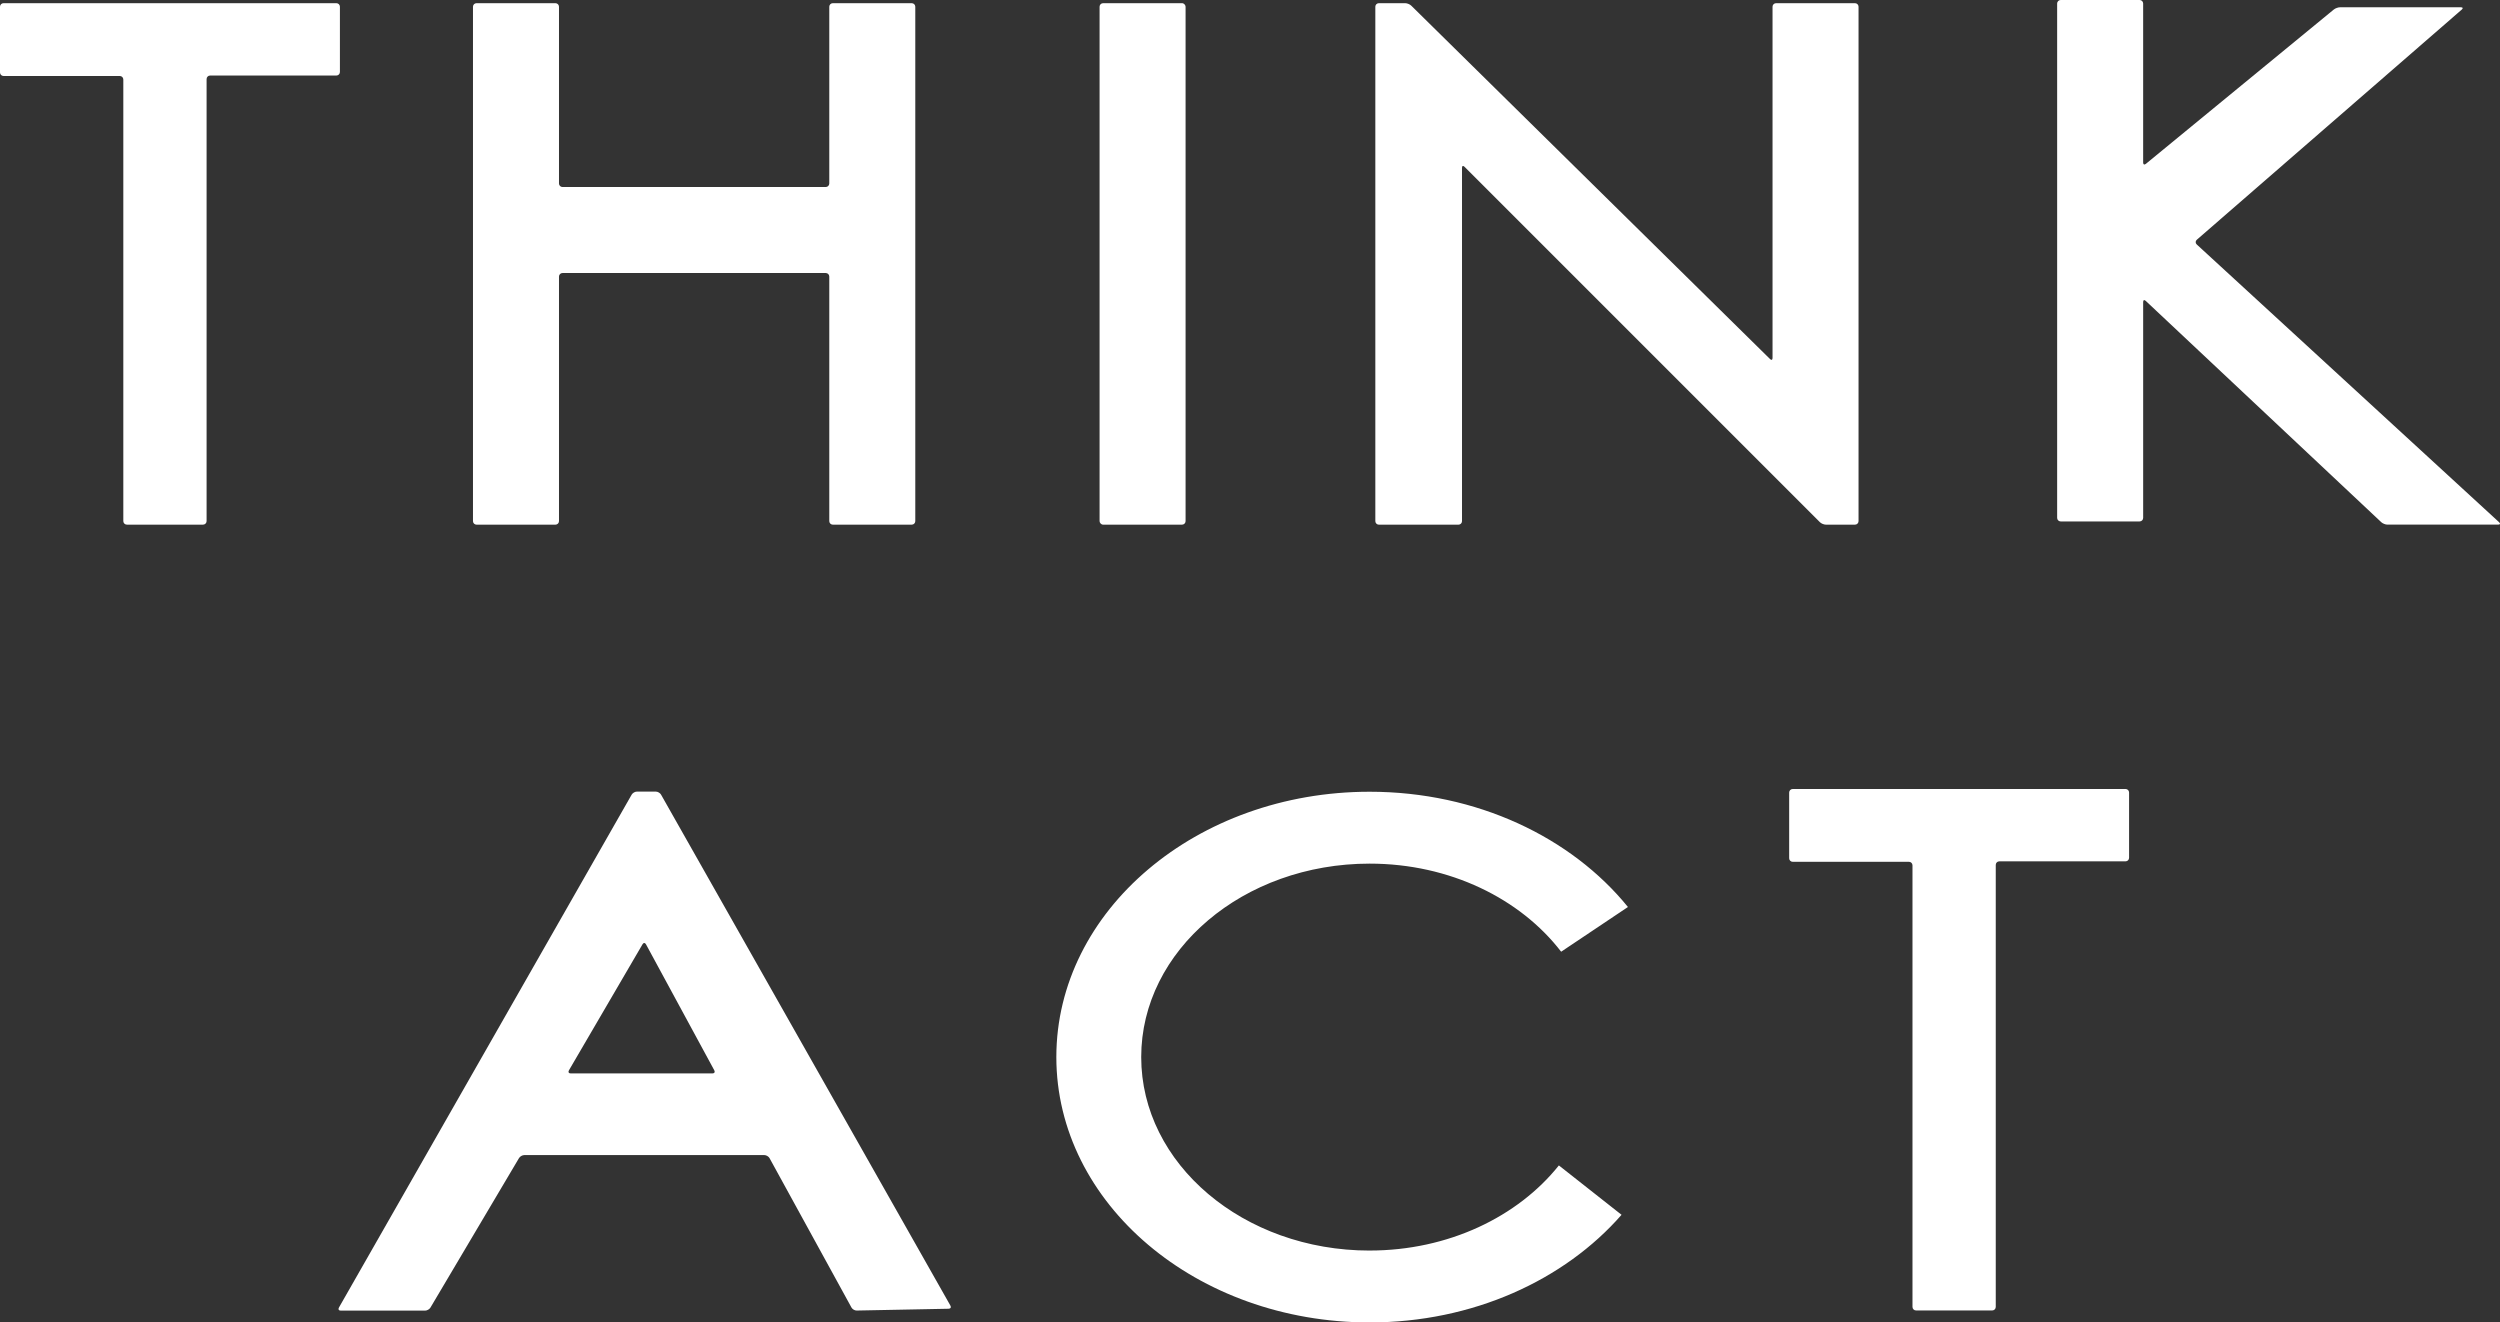
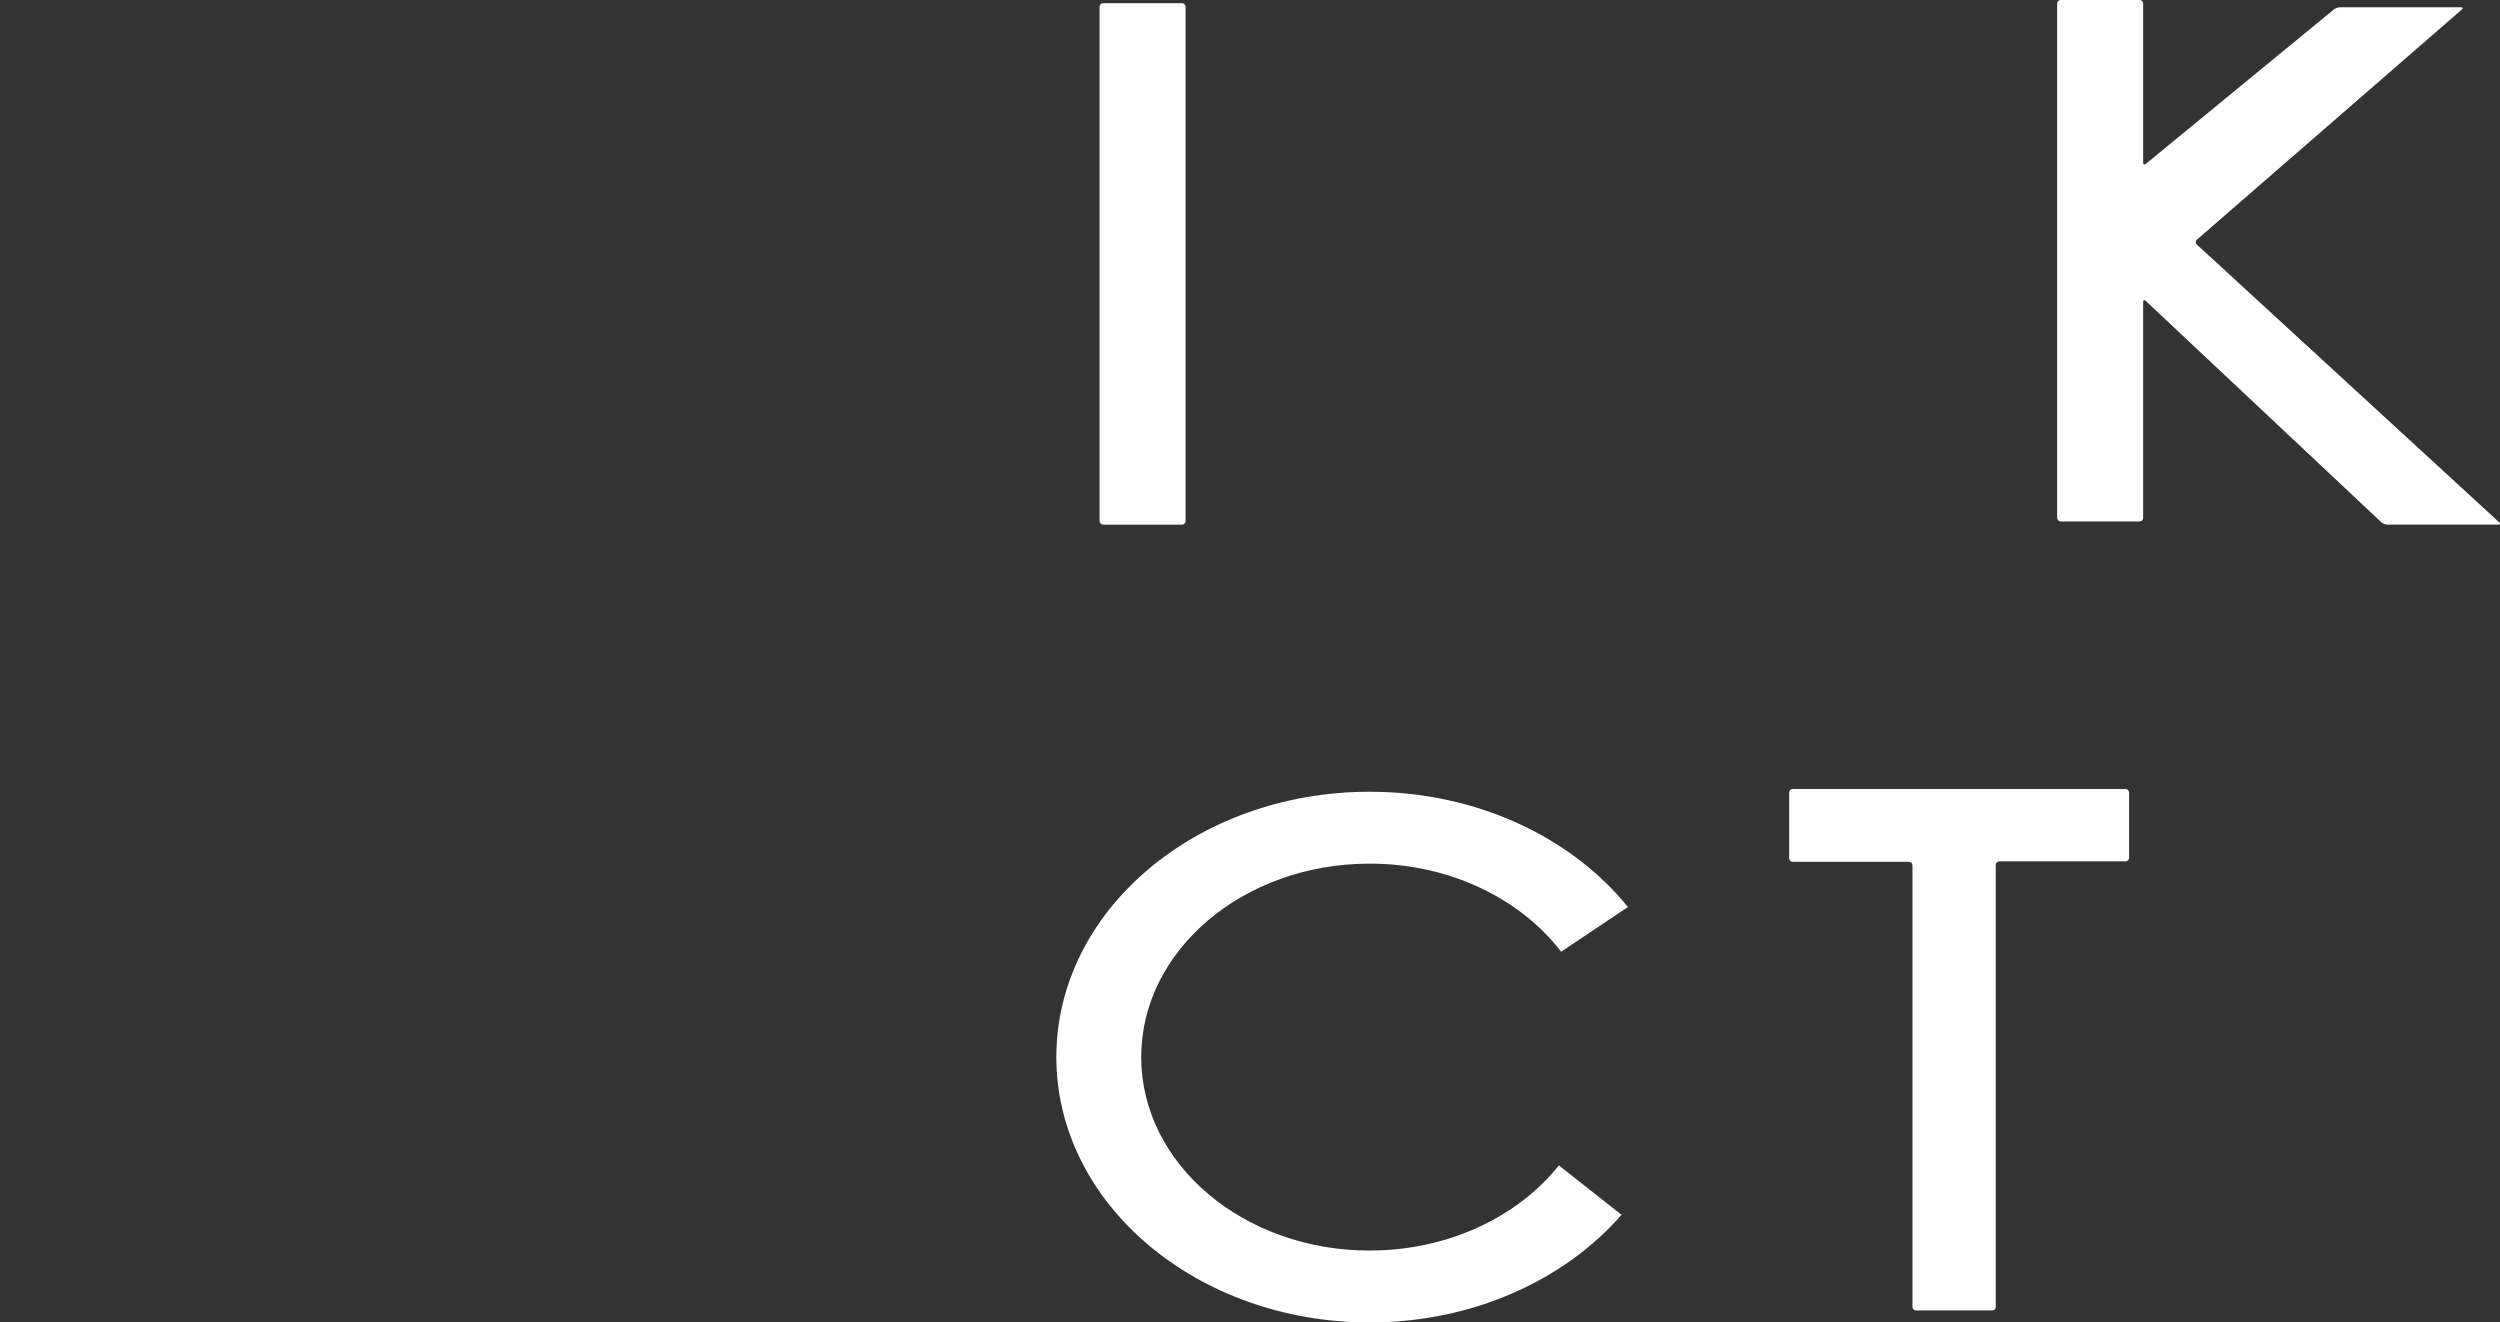
<svg xmlns="http://www.w3.org/2000/svg" id="_レイヤー_2" viewBox="0 0 1426.6 754.64">
  <rect x="0" y="0" width="1426.6" height="754.64" fill="#333333" stroke="none" />
  <defs>
    <style>.cls-1{fill:#fff;stroke-width:0px;}</style>
  </defs>
  <g id="_レイヤー_1-2">
-     <path class="cls-1" d="m2,1.82C.9,1.82,0,2.72,0,3.82v37.54c0,1.1.9,2,2,2h66.37c1.1,0,2,.9,2,2v252.02c0,1.1.9,2,2,2h43.52c1.1,0,2-.9,2-2V45.1c0-1.1.9-2,2-2h72.08c1.1,0,2-.9,2-2V3.82c0-1.1-.9-2-2-2H2Z" />
    <path class="cls-1" d="m1022.97,450.24c-1.1,0-2,.9-2,2v37.54c0,1.1.9,2,2,2h66.37c1.1,0,2,.9,2,2v252.02c0,1.1.9,2,2,2h43.52c1.1,0,2-.9,2-2v-252.28c0-1.1.9-2,2-2h72.08c1.1,0,2-.9,2-2v-37.29c0-1.1-.9-2-2-2h-189.96Z" />
-     <path class="cls-1" d="m475.22,1.82c-1.1,0-2,.9-2,2v100.9c0,1.1-.9,2-2,2h-150.24c-1.1,0-2-.9-2-2V3.82c0-1.1-.9-2-2-2h-45.08c-1.1,0-2,.9-2,2v293.57c0,1.1.9,2,2,2h45.08c1.1,0,2-.9,2-2v-139.59c0-1.1.9-2,2-2h150.24c1.1,0,2,.9,2,2v139.59c0,1.1.9,2,2,2h45.08c1.1,0,2-.9,2-2V3.82c0-1.1-.9-2-2-2h-45.08Z" />
    <rect class="cls-1" x="627.46" y="1.82" width="49.08" height="297.57" rx="2" ry="2" />
-     <path class="cls-1" d="m784.81,3.82c0-1.1.9-2,2-2h15.08c1.1,0,2.64.63,3.42,1.4l204.75,201.67c.78.77,1.42.5,1.42-.6V3.82c0-1.1.9-2,2-2h45.08c1.1,0,2,.9,2,2v293.57c0,1.1-.9,2-2,2h-16.64c-1.1,0-2.64-.64-3.41-1.41l-202.82-202.82c-.78-.78-1.41-.51-1.41.59v201.65c0,1.1-.9,2-2,2h-45.46c-1.1,0-2-.9-2-2V3.82Z" />
    <path class="cls-1" d="m1331.79,5.42c.85-.7,2.45-1.27,3.55-1.27h68.96c1.1,0,1.32.59.49,1.31l-151.22,131.36c-.83.72-.85,1.92-.04,2.66l172.58,158.54c.81.74.57,1.35-.53,1.35h-63.25c-1.1,0-2.66-.62-3.46-1.37l-134.44-126.31c-.8-.75-1.46-.47-1.46.63v123.23c0,1.1-.9,2-2,2h-45.08c-1.1,0-2-.9-2-2V2c0-1.1.9-2,2-2h45.08c1.1,0,2,.9,2,2v90.77c0,1.1.7,1.43,1.55.73l107.26-88.08Z" />
-     <path class="cls-1" d="m377.23,453.46c-.54-.96-1.89-1.74-2.99-1.74h-10.8c-1.1,0-2.45.78-2.99,1.74l-167.05,292.69c-.55.96-.09,1.74,1.01,1.74h48.19c1.1,0,2.46-.77,3.02-1.72l50.54-85.31c.56-.95,1.92-1.72,3.02-1.72h136.99c1.1,0,2.43.79,2.96,1.75l46.76,85.25c.53.96,1.86,1.74,2.96,1.71l52.48-1.03c1.1-.02,1.56-.82,1.01-1.78l-165.12-291.58Zm-51.57,159.08c-1.1,0-1.56-.78-1.02-1.74l42.02-71.97c.55-.95,1.44-.94,1.96.03l38.99,71.92c.52.97.05,1.76-1.05,1.76h-80.91Z" />
    <path class="cls-1" d="m781.56,713.62c-71.99,0-130.34-49.43-130.34-110.4s58.36-110.4,130.34-110.4c45.79,0,86.04,20.02,109.29,50.27l38.12-25.52c-32.23-39.72-86.22-65.77-147.41-65.77-98.73,0-178.77,67.79-178.77,151.42s80.04,151.42,178.77,151.42c58.93,0,111.19-24.16,143.76-61.42l-35.76-28.18c-23.43,29.31-63.06,48.57-108,48.57Z" />
  </g>
</svg>